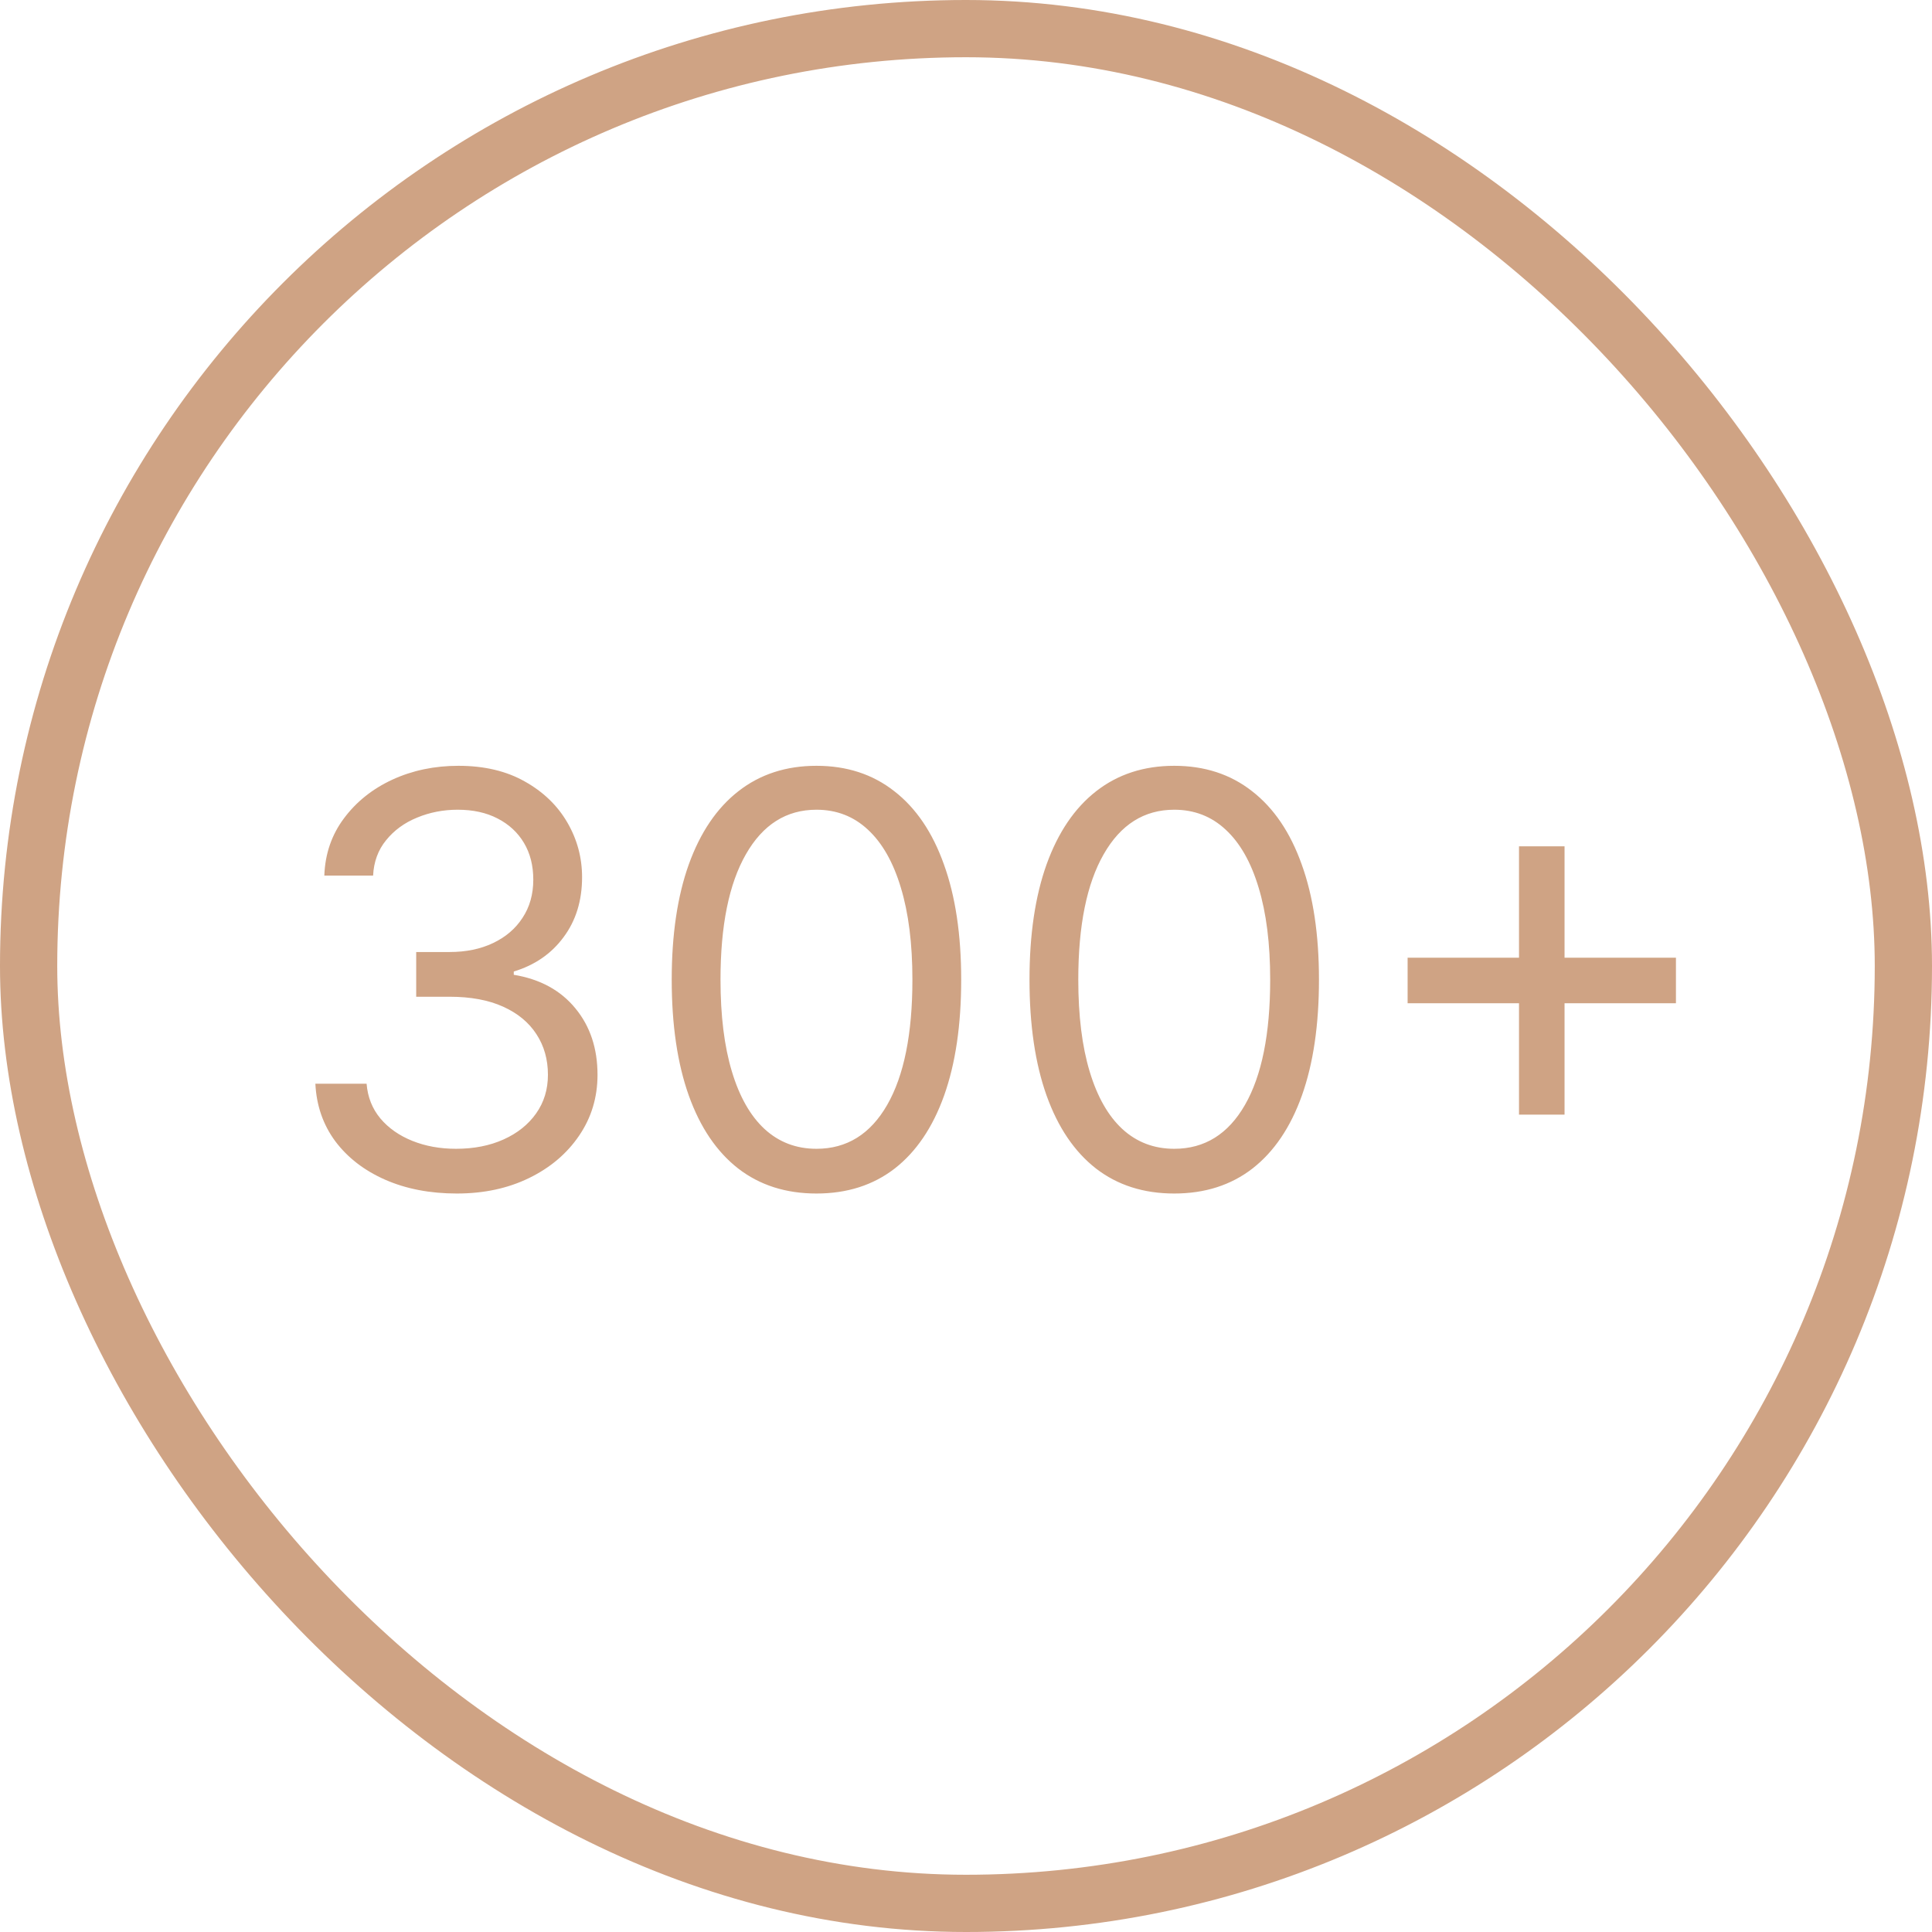
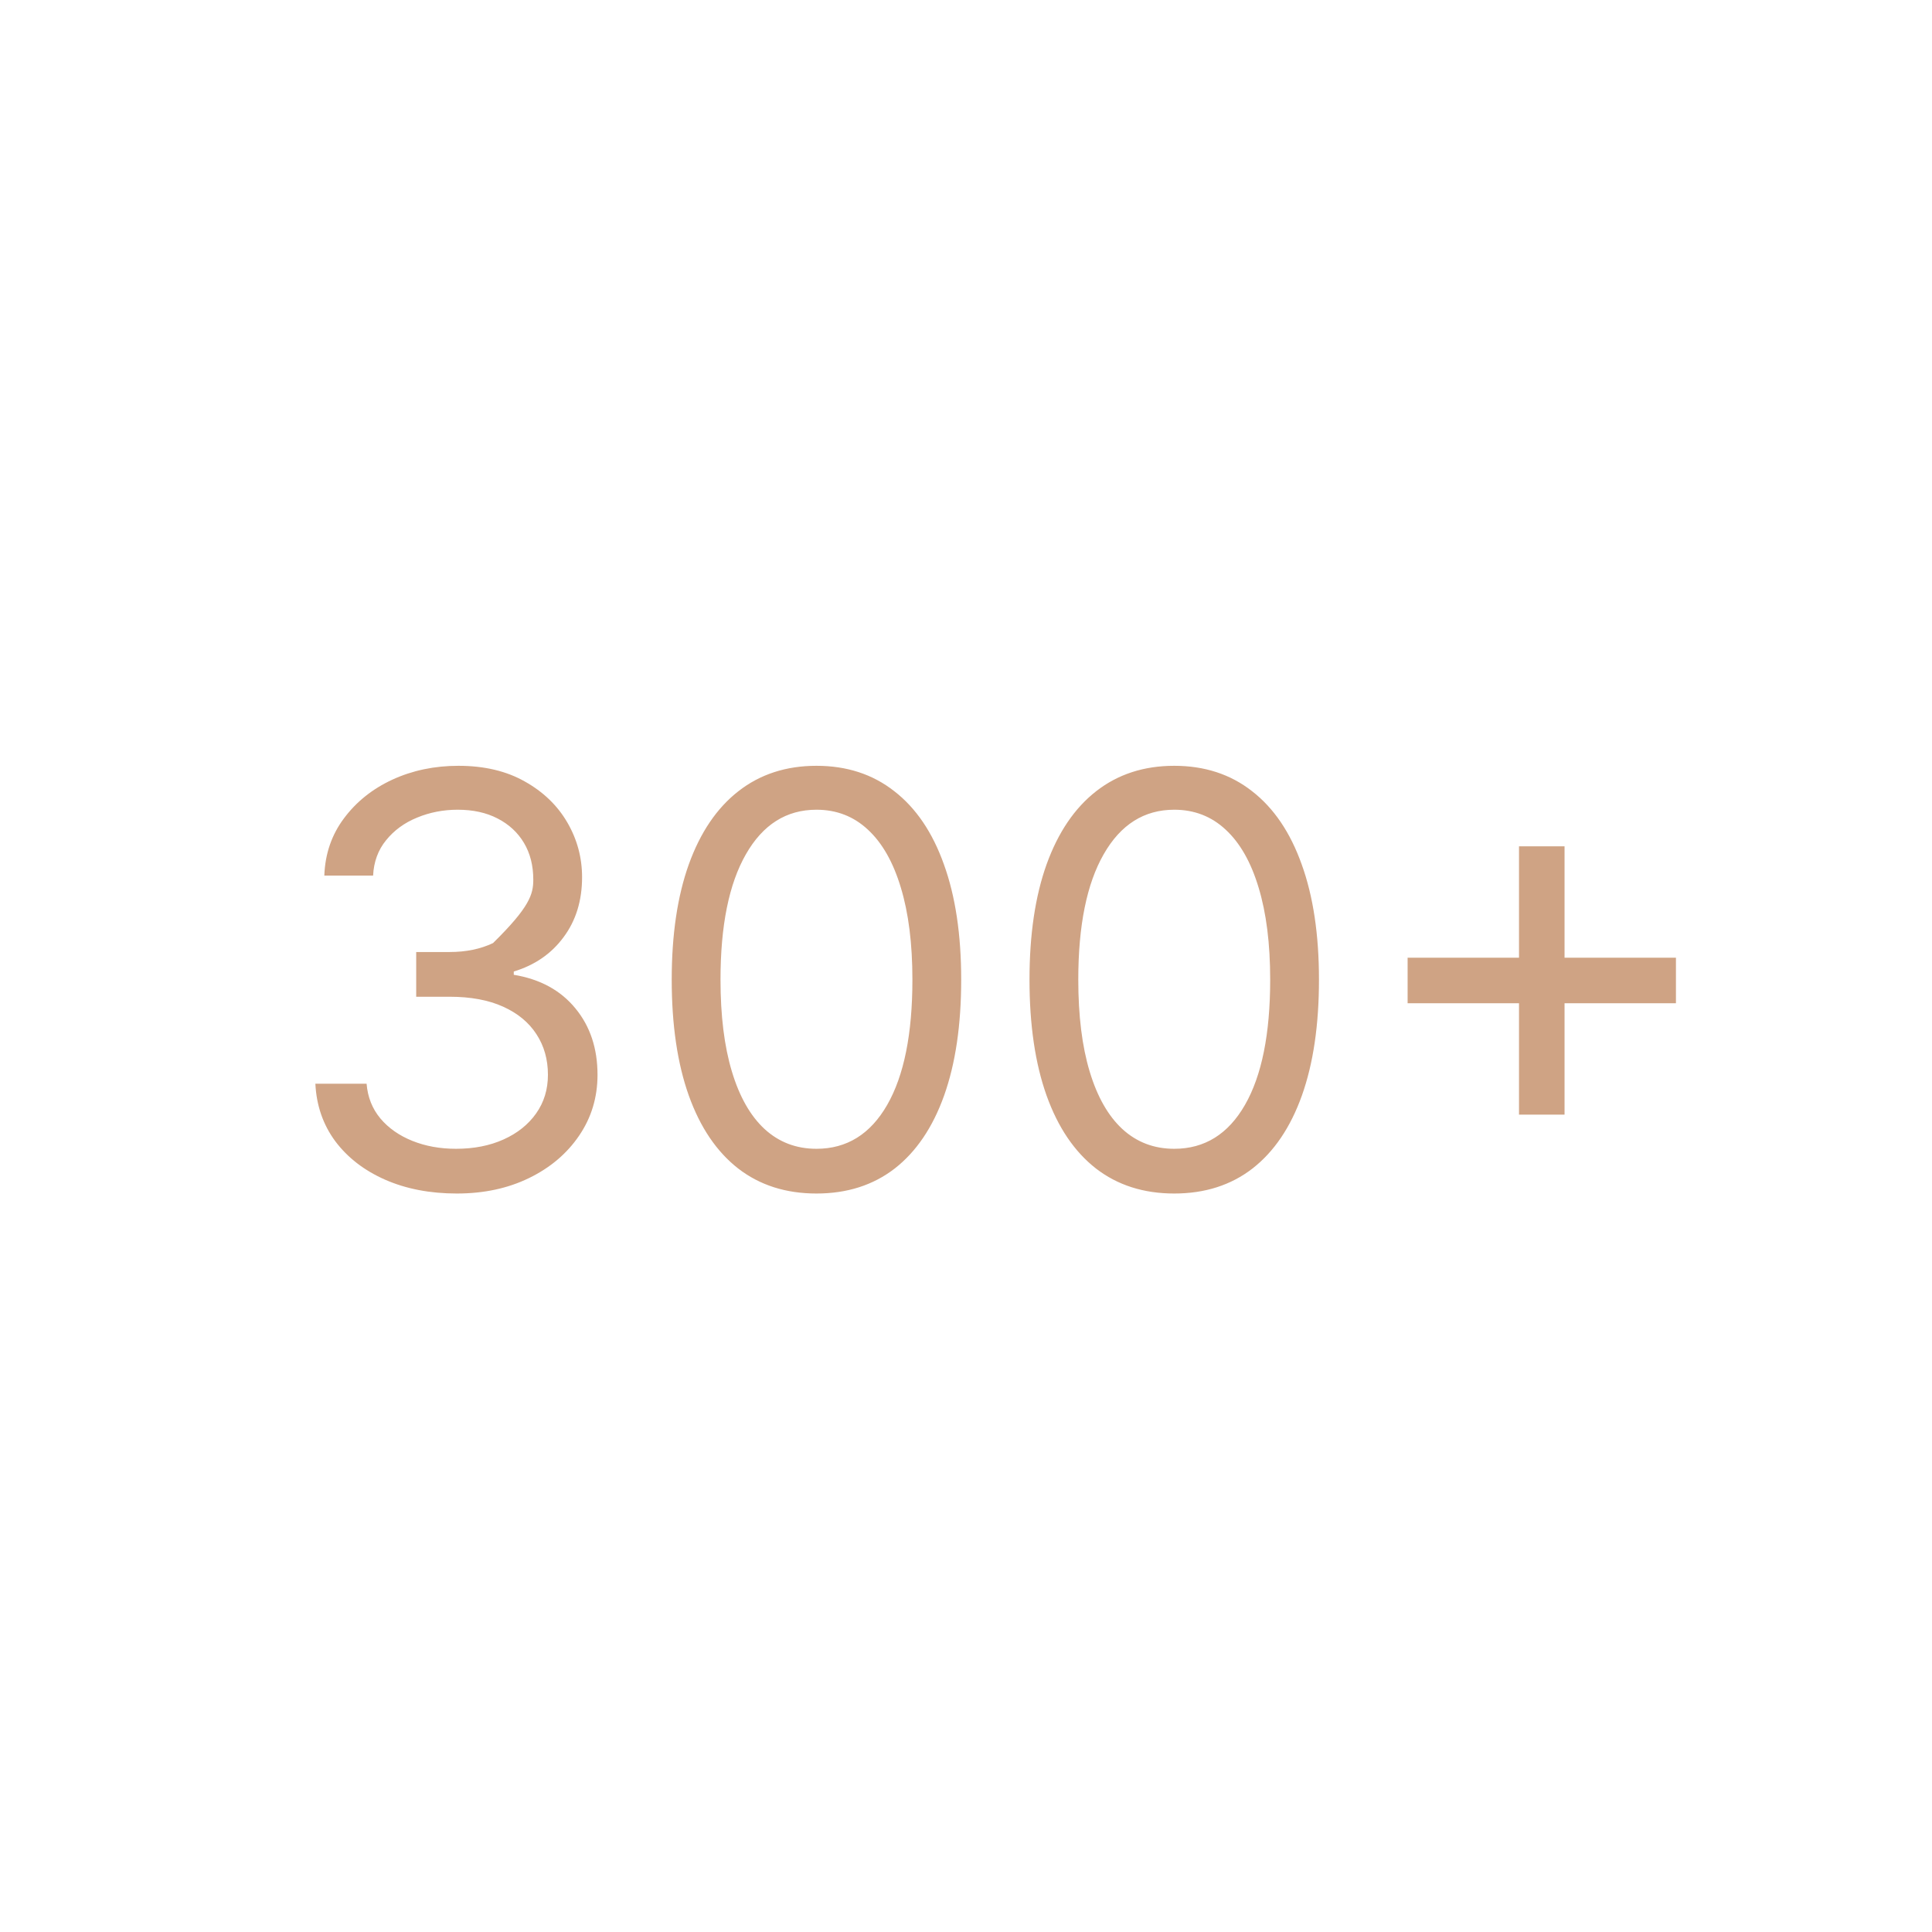
<svg xmlns="http://www.w3.org/2000/svg" width="135" height="135" viewBox="0 0 135 135" fill="none">
-   <rect x="2" y="2" width="131" height="131" rx="65.5" stroke="#CFA384" stroke-width="4" />
-   <path d="M31.923 83.398C30.048 83.398 28.377 83.076 26.909 82.432C25.45 81.788 24.29 80.893 23.429 79.747C22.576 78.592 22.112 77.252 22.037 75.727H25.616C25.692 76.665 26.014 77.474 26.582 78.156C27.15 78.829 27.894 79.349 28.812 79.719C29.731 80.088 30.749 80.273 31.866 80.273C33.116 80.273 34.224 80.055 35.19 79.619C36.156 79.184 36.913 78.578 37.463 77.801C38.012 77.025 38.287 76.125 38.287 75.102C38.287 74.032 38.021 73.09 37.491 72.276C36.961 71.452 36.184 70.808 35.162 70.344C34.139 69.88 32.889 69.648 31.412 69.648H29.082V66.523H31.412C32.567 66.523 33.58 66.314 34.451 65.898C35.332 65.481 36.019 64.894 36.511 64.136C37.013 63.379 37.264 62.489 37.264 61.466C37.264 60.481 37.046 59.624 36.61 58.895C36.175 58.166 35.559 57.597 34.764 57.19C33.978 56.783 33.05 56.58 31.98 56.58C30.976 56.58 30.029 56.764 29.139 57.133C28.258 57.493 27.538 58.019 26.98 58.71C26.421 59.392 26.118 60.216 26.071 61.182H22.662C22.718 59.657 23.178 58.322 24.039 57.176C24.901 56.021 26.028 55.121 27.42 54.477C28.822 53.833 30.36 53.511 32.037 53.511C33.836 53.511 35.379 53.876 36.667 54.605C37.955 55.325 38.945 56.276 39.636 57.46C40.327 58.644 40.673 59.922 40.673 61.295C40.673 62.934 40.242 64.331 39.38 65.486C38.528 66.641 37.368 67.441 35.9 67.886V68.114C37.737 68.417 39.172 69.198 40.204 70.457C41.236 71.707 41.752 73.256 41.752 75.102C41.752 76.684 41.322 78.104 40.46 79.364C39.608 80.614 38.443 81.599 36.966 82.318C35.488 83.038 33.807 83.398 31.923 83.398ZM57.051 83.398C54.911 83.398 53.088 82.815 51.582 81.651C50.076 80.476 48.926 78.776 48.13 76.551C47.335 74.316 46.937 71.617 46.937 68.454C46.937 65.311 47.335 62.626 48.13 60.401C48.935 58.166 50.091 56.461 51.596 55.287C53.111 54.103 54.93 53.511 57.051 53.511C59.172 53.511 60.985 54.103 62.491 55.287C64.006 56.461 65.162 58.166 65.957 60.401C66.762 62.626 67.164 65.311 67.164 68.454C67.164 71.617 66.767 74.316 65.971 76.551C65.176 78.776 64.025 80.476 62.52 81.651C61.014 82.815 59.191 83.398 57.051 83.398ZM57.051 80.273C59.172 80.273 60.82 79.25 61.994 77.204C63.168 75.159 63.755 72.242 63.755 68.454C63.755 65.936 63.485 63.791 62.946 62.02C62.415 60.249 61.648 58.9 60.645 57.972C59.65 57.044 58.452 56.58 57.051 56.58C54.949 56.58 53.306 57.617 52.122 59.69C50.938 61.755 50.346 64.676 50.346 68.454C50.346 70.974 50.611 73.114 51.142 74.875C51.672 76.636 52.434 77.976 53.429 78.895C54.432 79.813 55.64 80.273 57.051 80.273ZM82.051 83.398C79.911 83.398 78.088 82.815 76.582 81.651C75.076 80.476 73.926 78.776 73.13 76.551C72.335 74.316 71.937 71.617 71.937 68.454C71.937 65.311 72.335 62.626 73.13 60.401C73.935 58.166 75.091 56.461 76.596 55.287C78.111 54.103 79.93 53.511 82.051 53.511C84.172 53.511 85.985 54.103 87.491 55.287C89.006 56.461 90.162 58.166 90.957 60.401C91.762 62.626 92.164 65.311 92.164 68.454C92.164 71.617 91.767 74.316 90.971 76.551C90.176 78.776 89.025 80.476 87.519 81.651C86.014 82.815 84.191 83.398 82.051 83.398ZM82.051 80.273C84.172 80.273 85.82 79.25 86.994 77.204C88.168 75.159 88.755 72.242 88.755 68.454C88.755 65.936 88.485 63.791 87.946 62.02C87.415 60.249 86.648 58.9 85.644 57.972C84.65 57.044 83.452 56.58 82.051 56.58C79.948 56.58 78.305 57.617 77.122 59.69C75.938 61.755 75.346 64.676 75.346 68.454C75.346 70.974 75.611 73.114 76.142 74.875C76.672 76.636 77.434 77.976 78.429 78.895C79.432 79.813 80.64 80.273 82.051 80.273ZM106.142 77.886V59.136H109.324V77.886H106.142ZM98.358 70.102V66.921H117.108V70.102H98.358Z" fill="#CFA384" />
+   <path d="M31.923 83.398C30.048 83.398 28.377 83.076 26.909 82.432C25.45 81.788 24.29 80.893 23.429 79.747C22.576 78.592 22.112 77.252 22.037 75.727H25.616C25.692 76.665 26.014 77.474 26.582 78.156C27.15 78.829 27.894 79.349 28.812 79.719C29.731 80.088 30.749 80.273 31.866 80.273C33.116 80.273 34.224 80.055 35.19 79.619C36.156 79.184 36.913 78.578 37.463 77.801C38.012 77.025 38.287 76.125 38.287 75.102C38.287 74.032 38.021 73.09 37.491 72.276C36.961 71.452 36.184 70.808 35.162 70.344C34.139 69.88 32.889 69.648 31.412 69.648H29.082V66.523H31.412C32.567 66.523 33.58 66.314 34.451 65.898C37.013 63.379 37.264 62.489 37.264 61.466C37.264 60.481 37.046 59.624 36.61 58.895C36.175 58.166 35.559 57.597 34.764 57.19C33.978 56.783 33.05 56.58 31.98 56.58C30.976 56.58 30.029 56.764 29.139 57.133C28.258 57.493 27.538 58.019 26.98 58.71C26.421 59.392 26.118 60.216 26.071 61.182H22.662C22.718 59.657 23.178 58.322 24.039 57.176C24.901 56.021 26.028 55.121 27.42 54.477C28.822 53.833 30.36 53.511 32.037 53.511C33.836 53.511 35.379 53.876 36.667 54.605C37.955 55.325 38.945 56.276 39.636 57.46C40.327 58.644 40.673 59.922 40.673 61.295C40.673 62.934 40.242 64.331 39.38 65.486C38.528 66.641 37.368 67.441 35.9 67.886V68.114C37.737 68.417 39.172 69.198 40.204 70.457C41.236 71.707 41.752 73.256 41.752 75.102C41.752 76.684 41.322 78.104 40.46 79.364C39.608 80.614 38.443 81.599 36.966 82.318C35.488 83.038 33.807 83.398 31.923 83.398ZM57.051 83.398C54.911 83.398 53.088 82.815 51.582 81.651C50.076 80.476 48.926 78.776 48.13 76.551C47.335 74.316 46.937 71.617 46.937 68.454C46.937 65.311 47.335 62.626 48.13 60.401C48.935 58.166 50.091 56.461 51.596 55.287C53.111 54.103 54.93 53.511 57.051 53.511C59.172 53.511 60.985 54.103 62.491 55.287C64.006 56.461 65.162 58.166 65.957 60.401C66.762 62.626 67.164 65.311 67.164 68.454C67.164 71.617 66.767 74.316 65.971 76.551C65.176 78.776 64.025 80.476 62.52 81.651C61.014 82.815 59.191 83.398 57.051 83.398ZM57.051 80.273C59.172 80.273 60.82 79.25 61.994 77.204C63.168 75.159 63.755 72.242 63.755 68.454C63.755 65.936 63.485 63.791 62.946 62.02C62.415 60.249 61.648 58.9 60.645 57.972C59.65 57.044 58.452 56.58 57.051 56.58C54.949 56.58 53.306 57.617 52.122 59.69C50.938 61.755 50.346 64.676 50.346 68.454C50.346 70.974 50.611 73.114 51.142 74.875C51.672 76.636 52.434 77.976 53.429 78.895C54.432 79.813 55.64 80.273 57.051 80.273ZM82.051 83.398C79.911 83.398 78.088 82.815 76.582 81.651C75.076 80.476 73.926 78.776 73.13 76.551C72.335 74.316 71.937 71.617 71.937 68.454C71.937 65.311 72.335 62.626 73.13 60.401C73.935 58.166 75.091 56.461 76.596 55.287C78.111 54.103 79.93 53.511 82.051 53.511C84.172 53.511 85.985 54.103 87.491 55.287C89.006 56.461 90.162 58.166 90.957 60.401C91.762 62.626 92.164 65.311 92.164 68.454C92.164 71.617 91.767 74.316 90.971 76.551C90.176 78.776 89.025 80.476 87.519 81.651C86.014 82.815 84.191 83.398 82.051 83.398ZM82.051 80.273C84.172 80.273 85.82 79.25 86.994 77.204C88.168 75.159 88.755 72.242 88.755 68.454C88.755 65.936 88.485 63.791 87.946 62.02C87.415 60.249 86.648 58.9 85.644 57.972C84.65 57.044 83.452 56.58 82.051 56.58C79.948 56.58 78.305 57.617 77.122 59.69C75.938 61.755 75.346 64.676 75.346 68.454C75.346 70.974 75.611 73.114 76.142 74.875C76.672 76.636 77.434 77.976 78.429 78.895C79.432 79.813 80.64 80.273 82.051 80.273ZM106.142 77.886V59.136H109.324V77.886H106.142ZM98.358 70.102V66.921H117.108V70.102H98.358Z" fill="#CFA384" />
</svg>